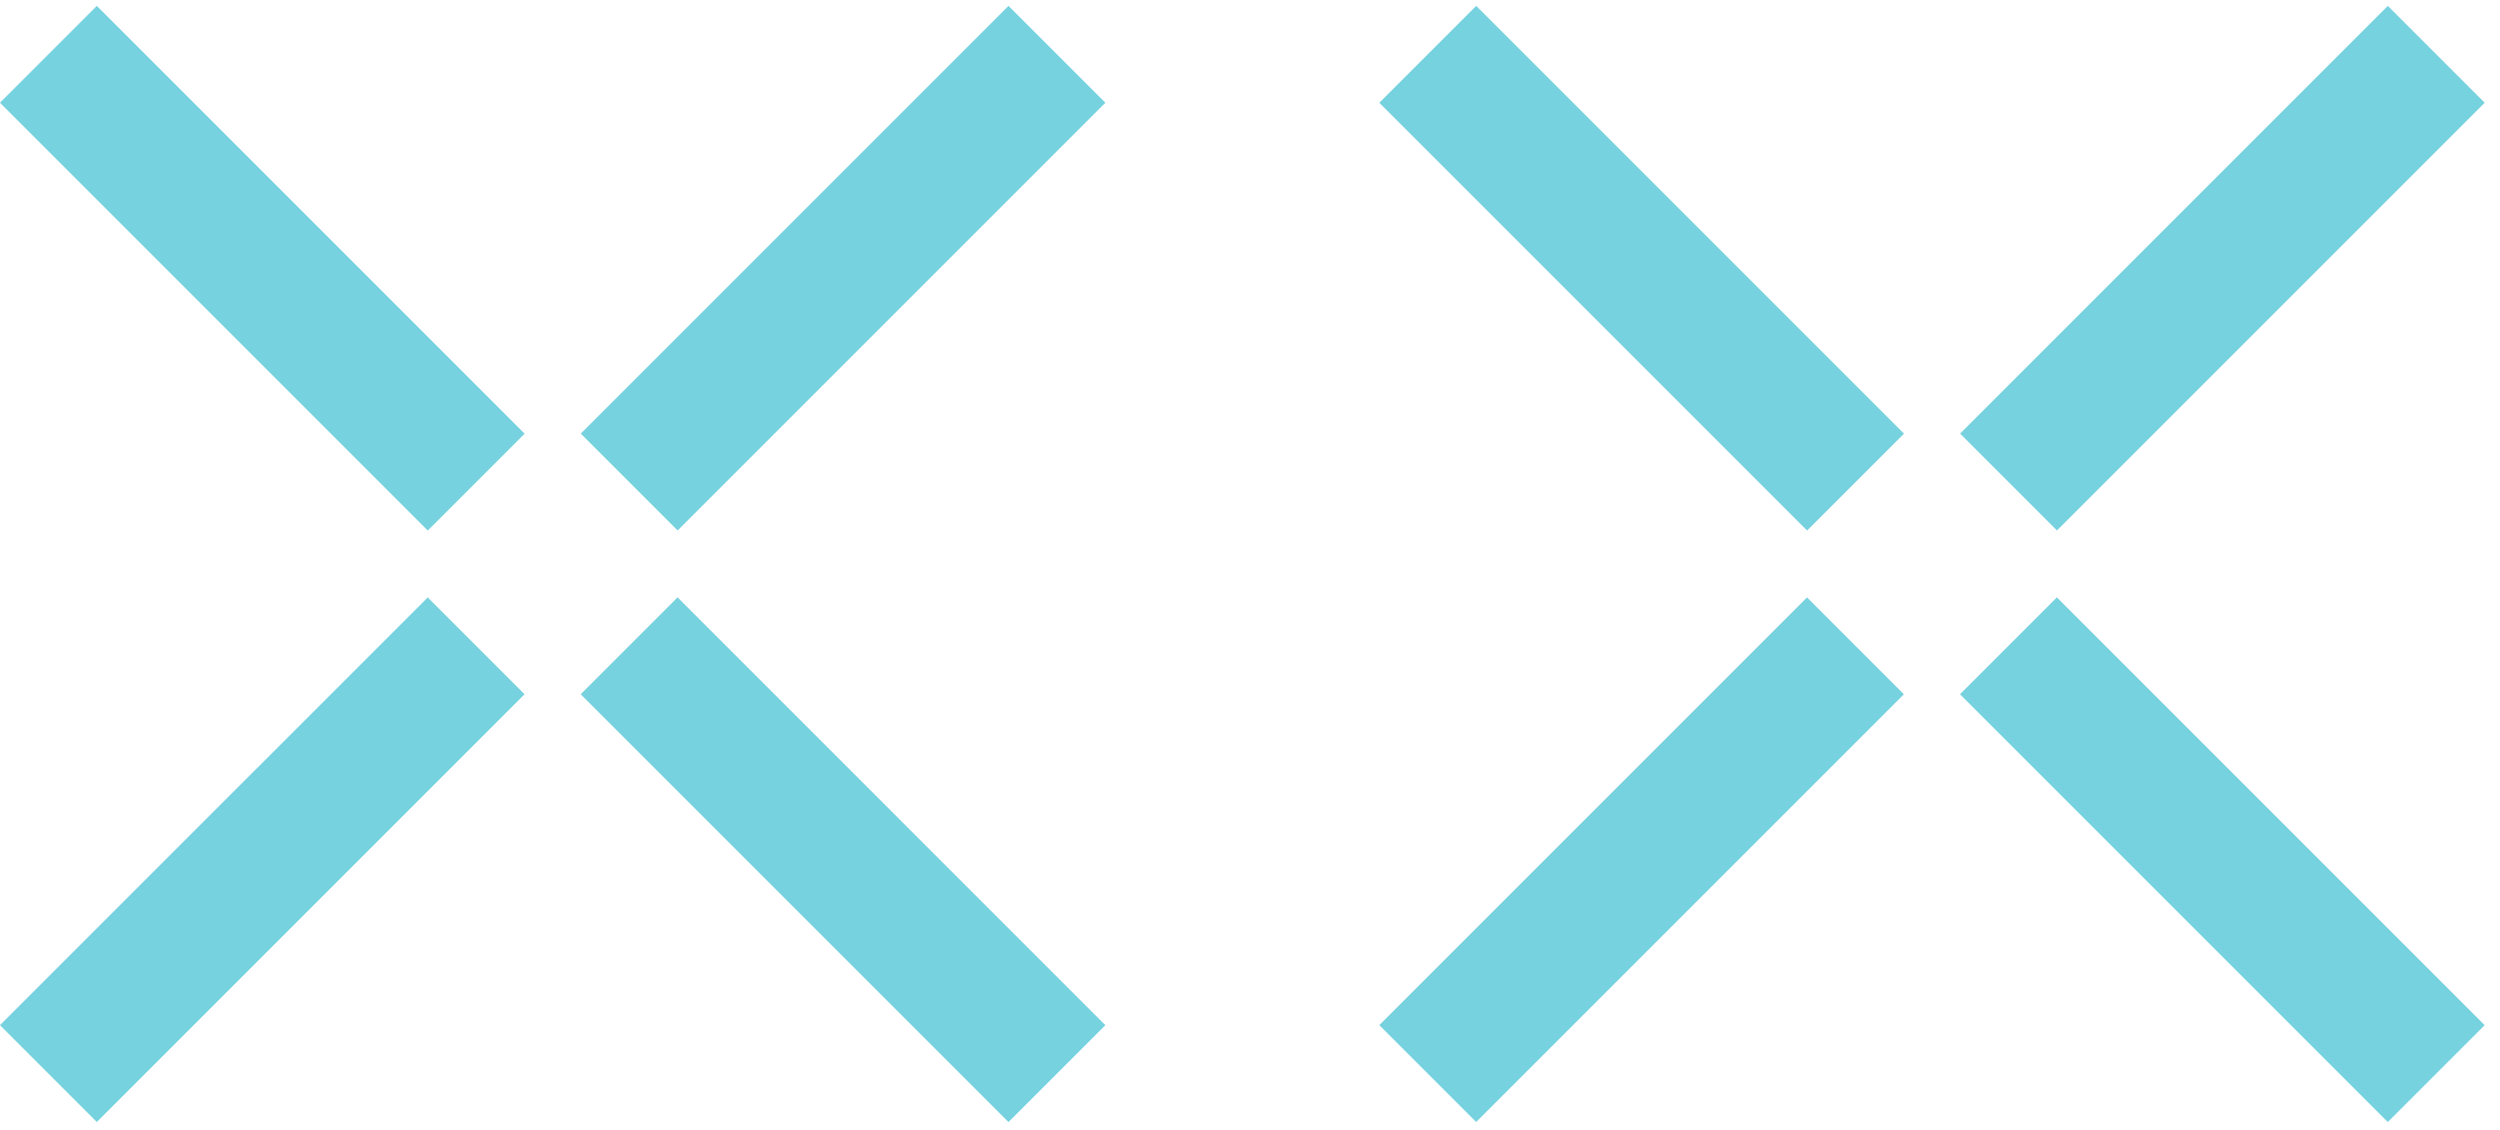
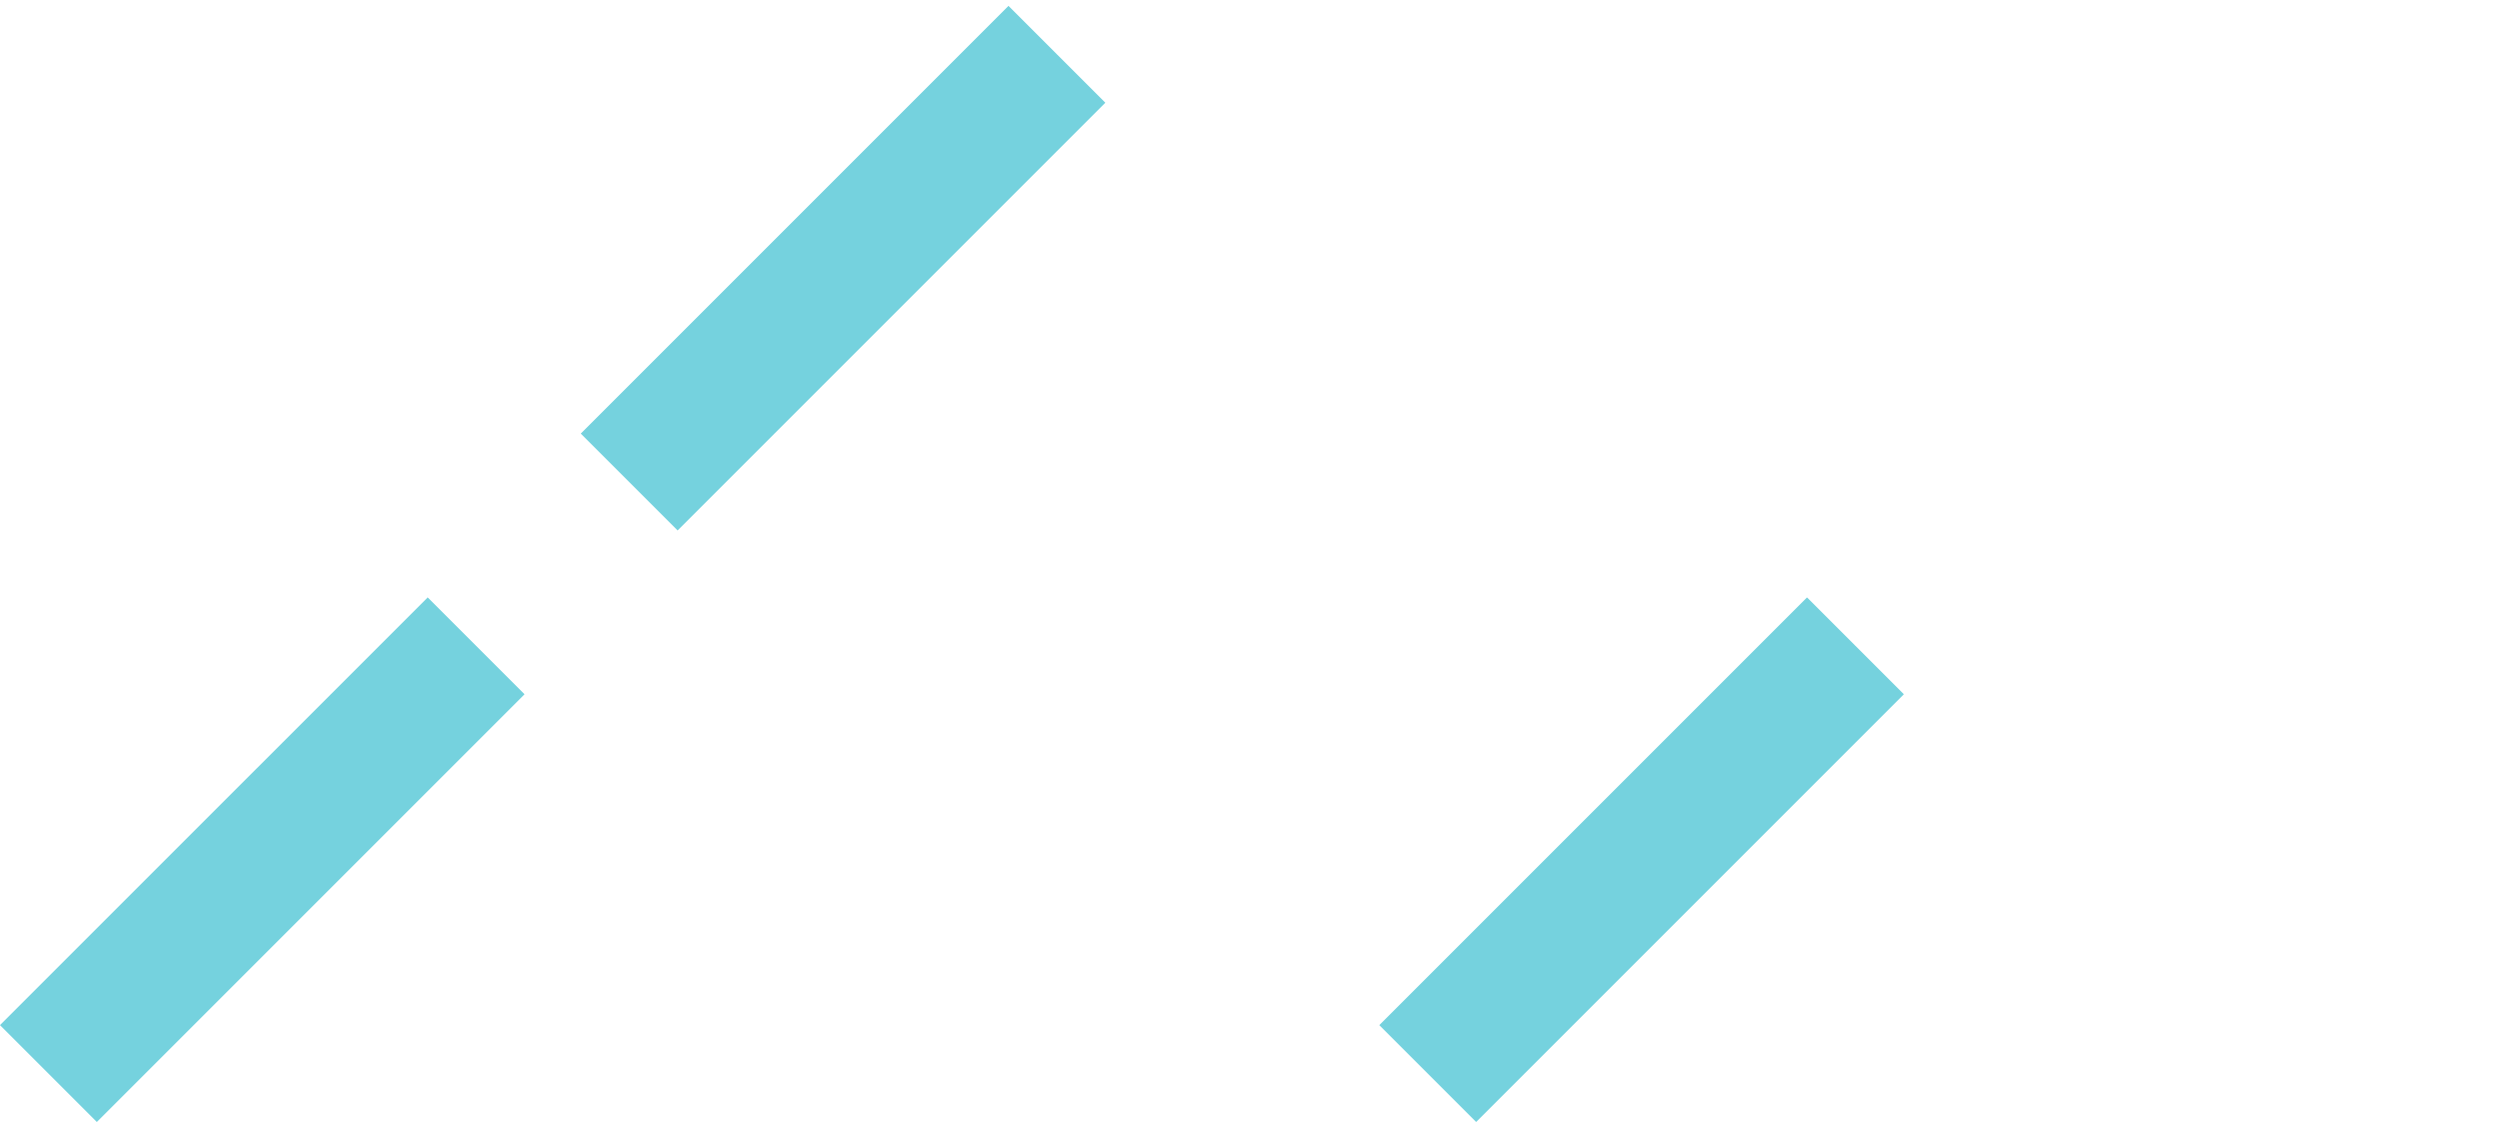
<svg xmlns="http://www.w3.org/2000/svg" width="73" height="33" viewBox="0 0 73 33" fill="none">
-   <line x1="2.828" y1="3" x2="12.491" y2="12.663" stroke="#75D2DE" stroke-width="4" stroke-linecap="square" />
  <line x1="2" y1="-2" x2="15.665" y2="-2" transform="matrix(0.707 -0.707 -0.707 -0.707 0 29.934)" stroke="#75D2DE" stroke-width="4" stroke-linecap="square" />
  <line x1="2" y1="-2" x2="15.665" y2="-2" transform="matrix(-0.707 0.707 0.707 0.707 32.276 3)" stroke="#75D2DE" stroke-width="4" stroke-linecap="square" />
-   <line x1="29.448" y1="29.935" x2="19.785" y2="20.272" stroke="#75D2DE" stroke-width="4" stroke-linecap="square" />
-   <line x1="43.105" y1="3" x2="52.768" y2="12.663" stroke="#75D2DE" stroke-width="4" stroke-linecap="square" />
  <line x1="2" y1="-2" x2="15.665" y2="-2" transform="matrix(0.707 -0.707 -0.707 -0.707 40.276 29.934)" stroke="#75D2DE" stroke-width="4" stroke-linecap="square" />
-   <line x1="2" y1="-2" x2="15.665" y2="-2" transform="matrix(-0.707 0.707 0.707 0.707 72.553 3)" stroke="#75D2DE" stroke-width="4" stroke-linecap="square" />
-   <line x1="69.724" y1="29.935" x2="60.061" y2="20.272" stroke="#75D2DE" stroke-width="4" stroke-linecap="square" />
</svg>